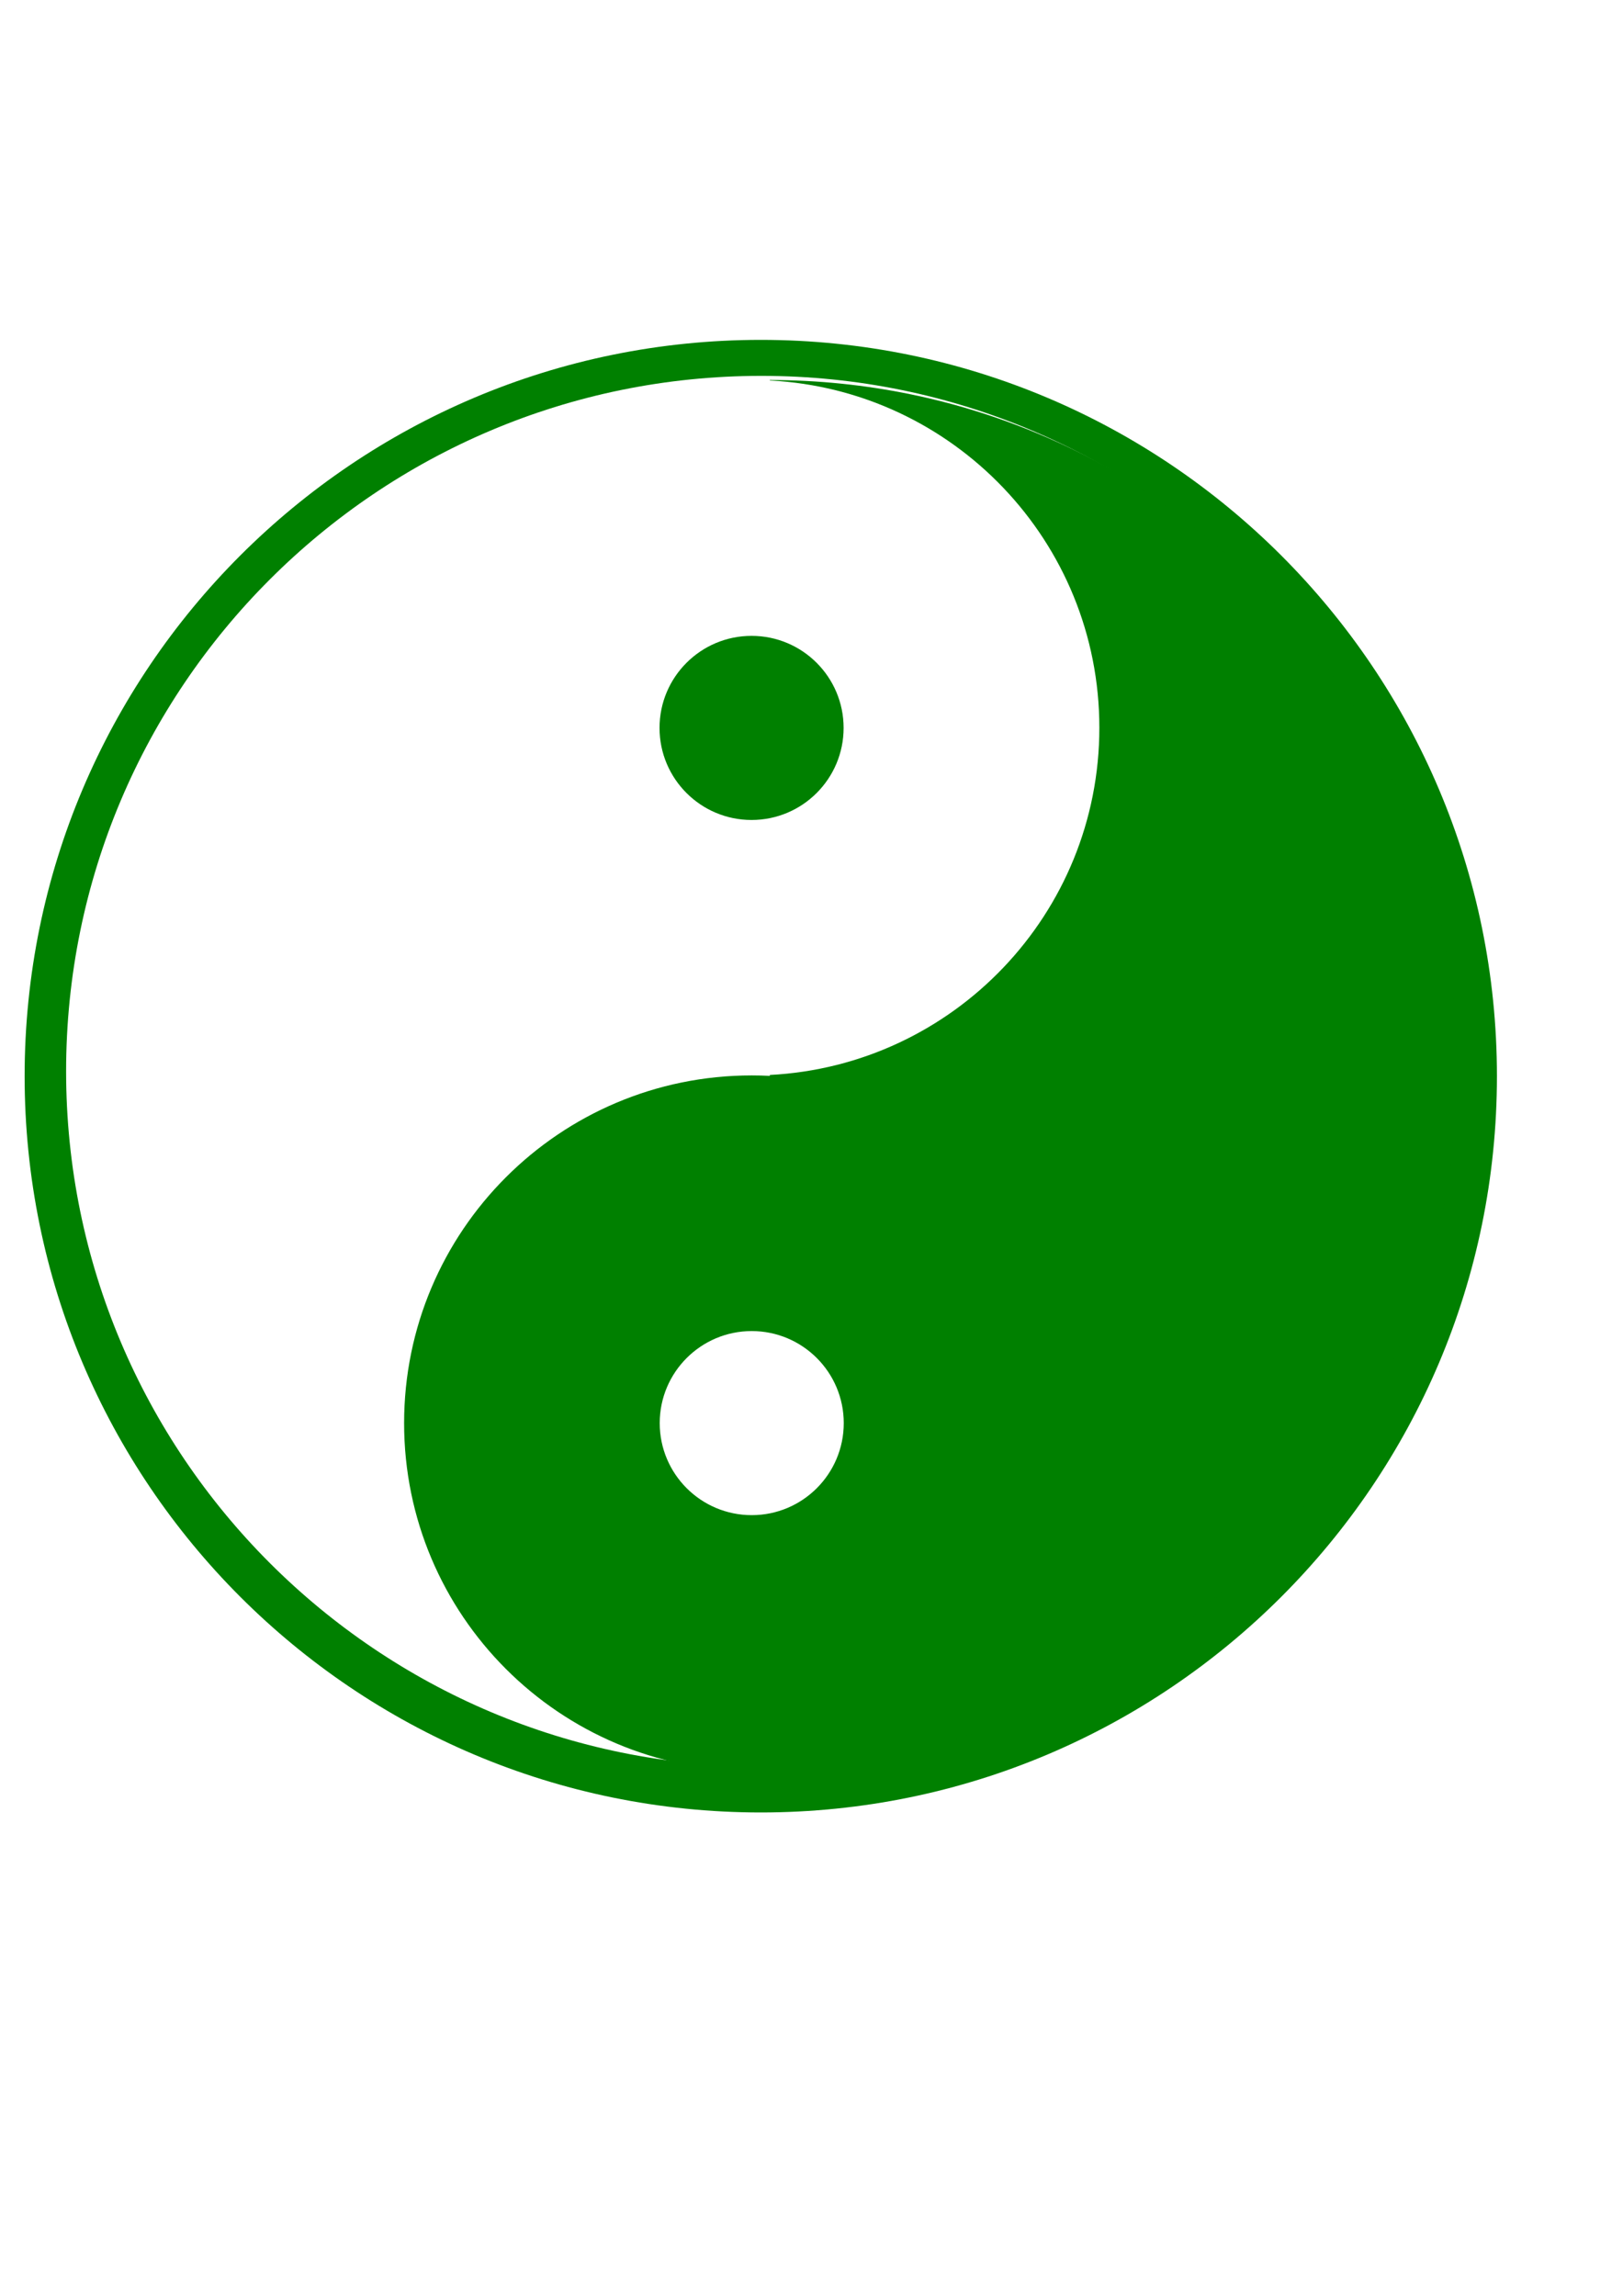
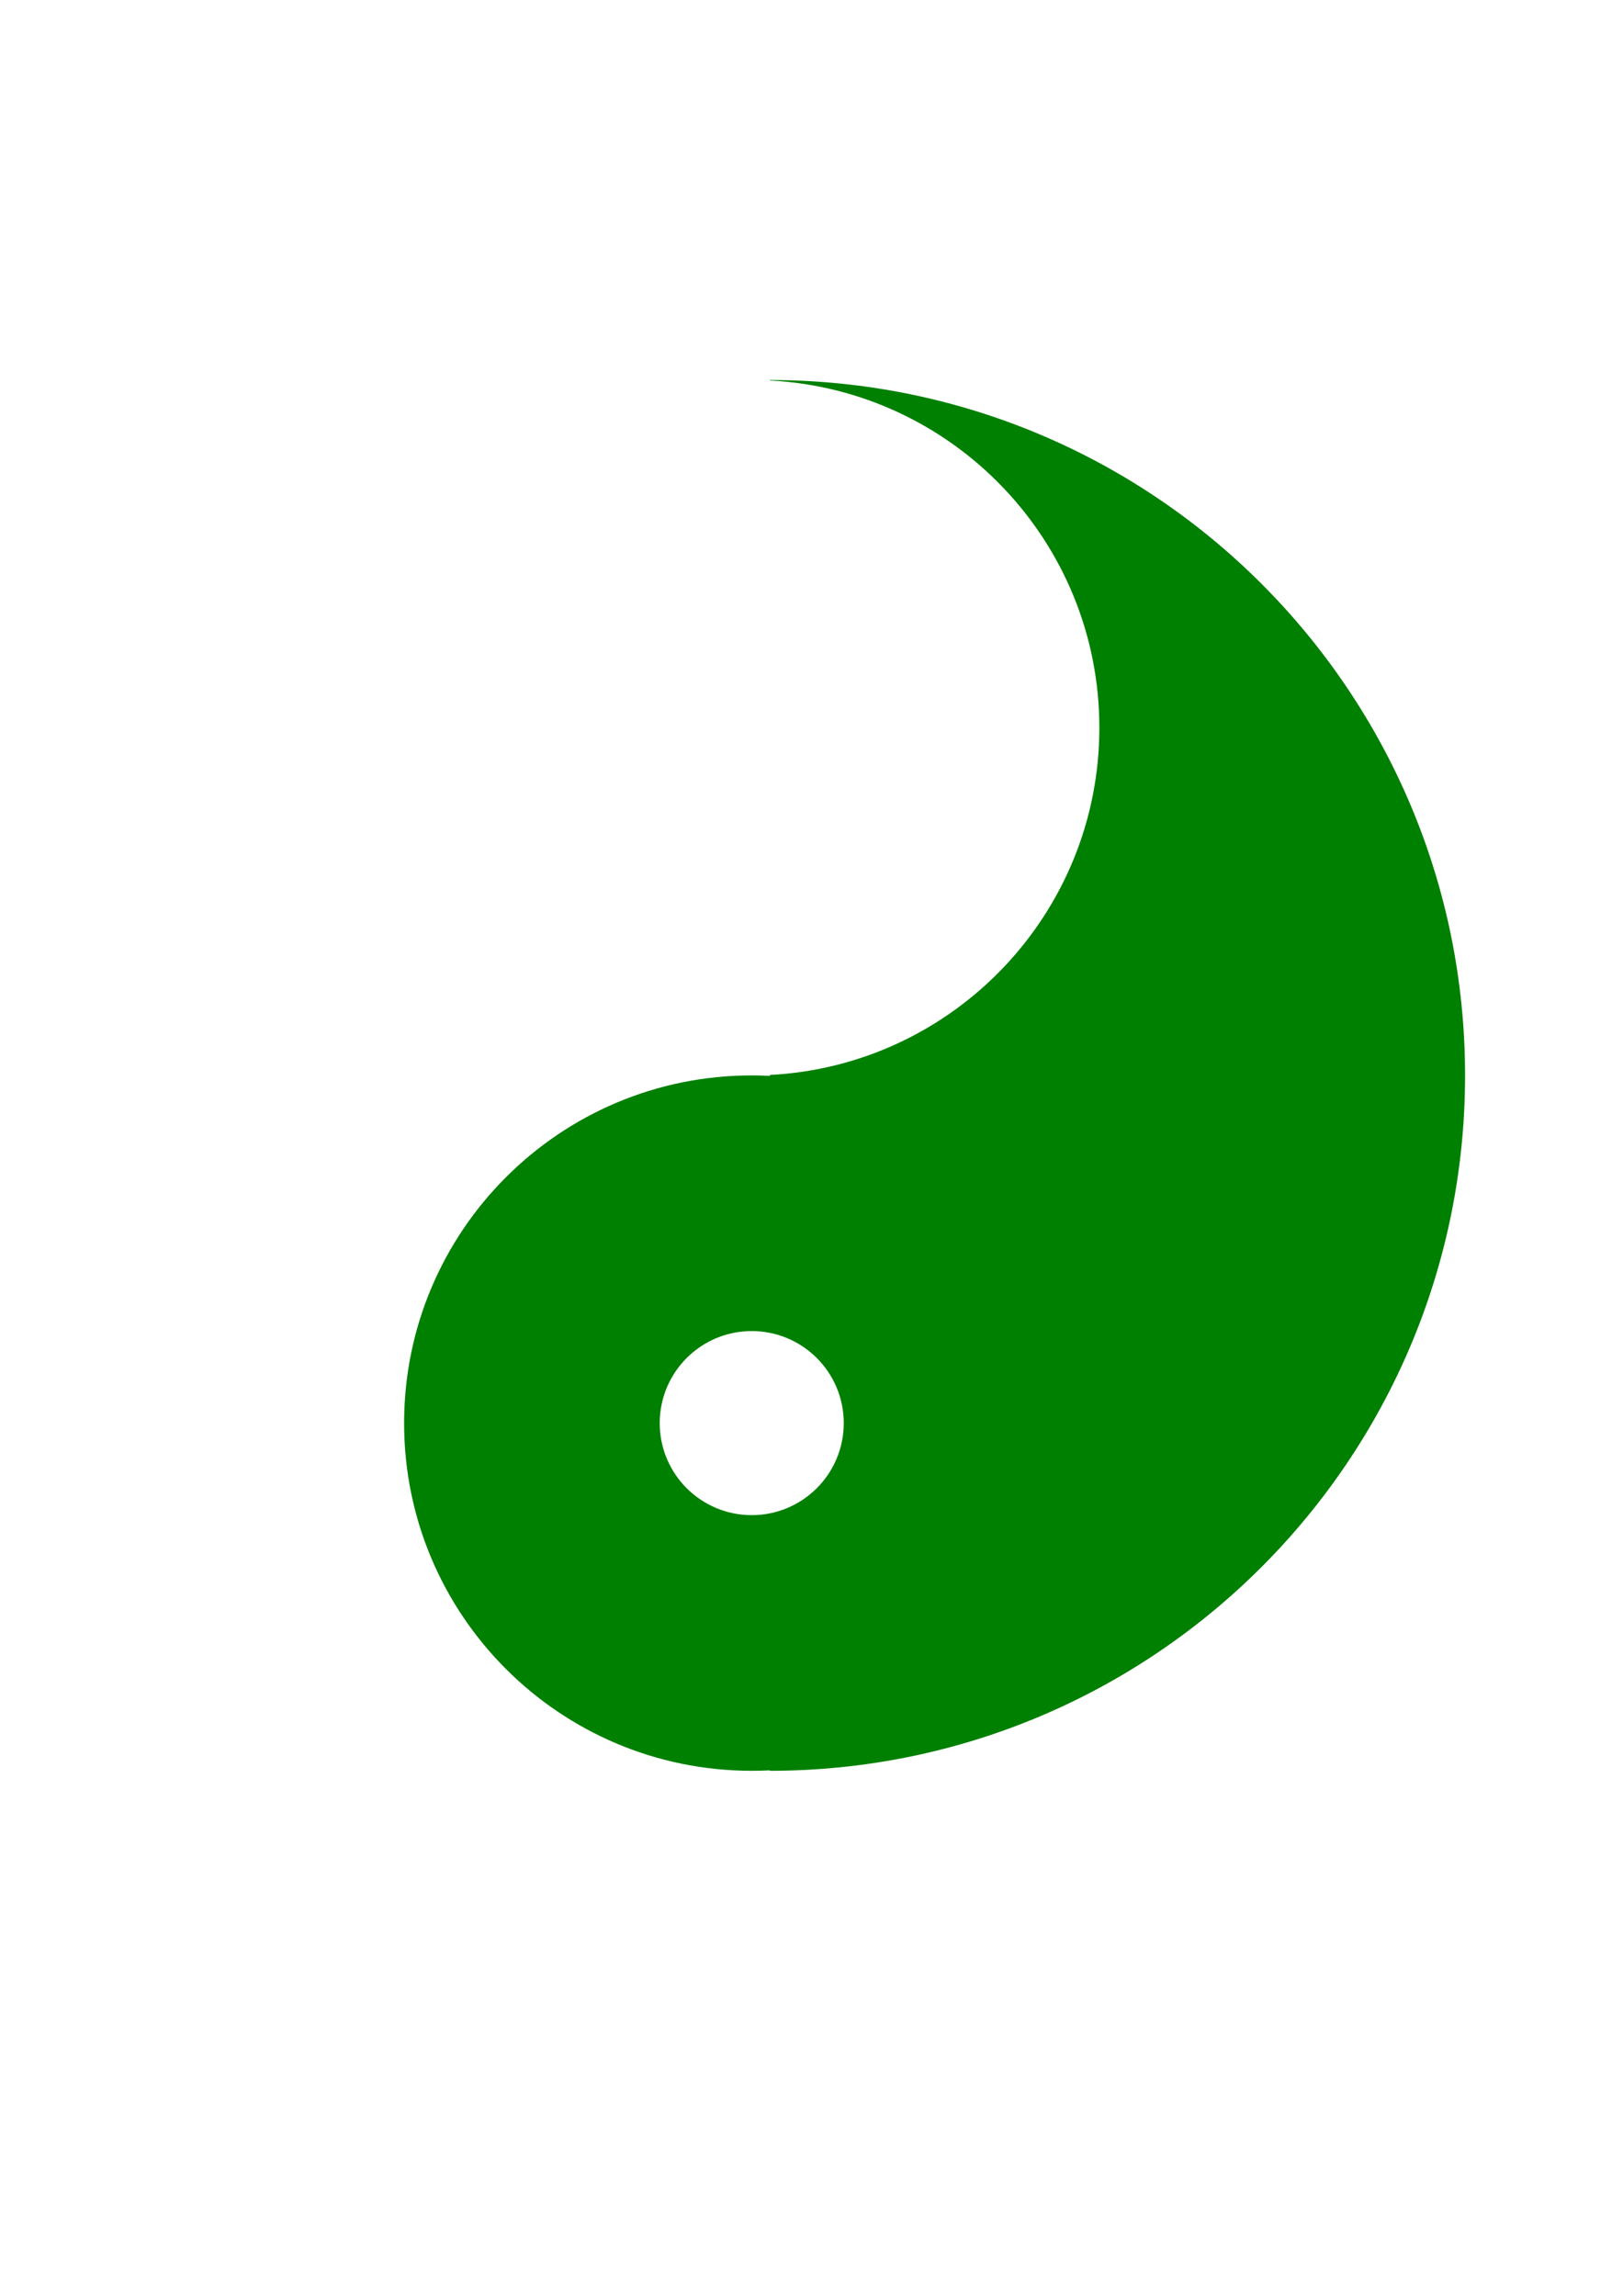
<svg xmlns="http://www.w3.org/2000/svg" xmlns:ns1="http://www.inkscape.org/namespaces/inkscape" xmlns:ns2="http://sodipodi.sourceforge.net/DTD/sodipodi-0.dtd" width="210mm" height="297mm" id="svg2" version="1.1" ns1:version="0.48.1 " ns2:docname="Yin yang.svg">
  <defs id="defs4" />
  <ns2:namedview id="base" pagecolor="#ffffff" bordercolor="#666666" borderopacity="1.0" ns1:pageopacity="0.0" ns1:pageshadow="2" ns1:zoom="0.49127573" ns1:cx="569.51831" ns1:cy="606.41574" ns1:document-units="px" ns1:current-layer="layer1" showgrid="false" ns1:window-width="1366" ns1:window-height="706" ns1:window-x="-8" ns1:window-y="-8" ns1:window-maximized="1" />
  <g ns1:label="Capa 1" ns1:groupmode="layer" id="layer1">
-     <path transform="matrix(0.895,0,0,0.895,16760.318,-2419.917)" d="m 648.571,466.648 a 380,380 0 1 1 -760,0 380,380 0 1 1 760,0 z" ns2:ry="380" ns2:rx="380" ns2:cy="466.64789" ns2:cx="268.57144" id="path2991" style="fill:#000000;fill-opacity:1;fill-rule:nonzero" ns2:type="arc" />
    <g id="g3076" transform="translate(-4.44,-17.971)">
      <path style="fill:#008000;fill-opacity:1;fill-rule:nonzero" d="m 20.25,99.594 0,0.219 c 89.764,4.615 161.156,78.869 161.156,169.781 0,90.912 -71.392,165.166 -161.156,169.781 l 0,0.438 c -2.938,-0.151 -5.868,-0.219 -8.844,-0.219 -93.888,0 -170,76.112 -170,170 0,93.888 76.112,170 170,170 2.976,0 5.905,-0.068 8.844,-0.219 l 0,0.219 c 187.777,0 340,-152.223 340,-340 0,-187.777 -152.223,-340 -340,-340 z m -8.844,465 c 24.853,0 45,20.147 45,45 0,24.853 -20.147,45 -45,45 -24.853,0 -45,-20.147 -45,-45 0,-24.853 20.147,-45 45,-45 z" transform="translate(360.655,104.194)" id="path3028" ns1:connector-curvature="0" />
-       <path ns2:type="arc" style="fill:#008000;fill-opacity:1;fill-rule:nonzero;stroke:none" id="path3043" ns2:cx="-439.67163" ns2:cy="702.2533" ns2:rx="65.136536" ns2:ry="65.136536" d="m -374.535,702.253 c 0,35.974 -29.163,65.137 -65.137,65.137 -35.974,0 -65.137,-29.163 -65.137,-65.137 0,-35.974 29.163,-65.137 65.137,-65.137 35.974,0 65.137,29.163 65.137,65.137 z" transform="matrix(0.691,0,0,0.691,675.797,-111.375)" />
-       <path ns1:connector-curvature="0" id="path3071" d="m 376.487,184.152 c -198.823,0 -360,161.177 -360,360 0,198.823 161.177,360 360,360 198.823,0 360,-161.177 360,-360 0,-198.823 -161.177,-360 -360,-360 z m 0.281,17.594 c 187.777,0 340,152.223 340,340 0,187.777 -152.223,340 -340,340 -187.777,0 -340,-152.223 -340,-340 0,-187.777 152.223,-340 340,-340 z" style="fill:#008000;fill-opacity:1;fill-rule:nonzero" />
    </g>
  </g>
</svg>